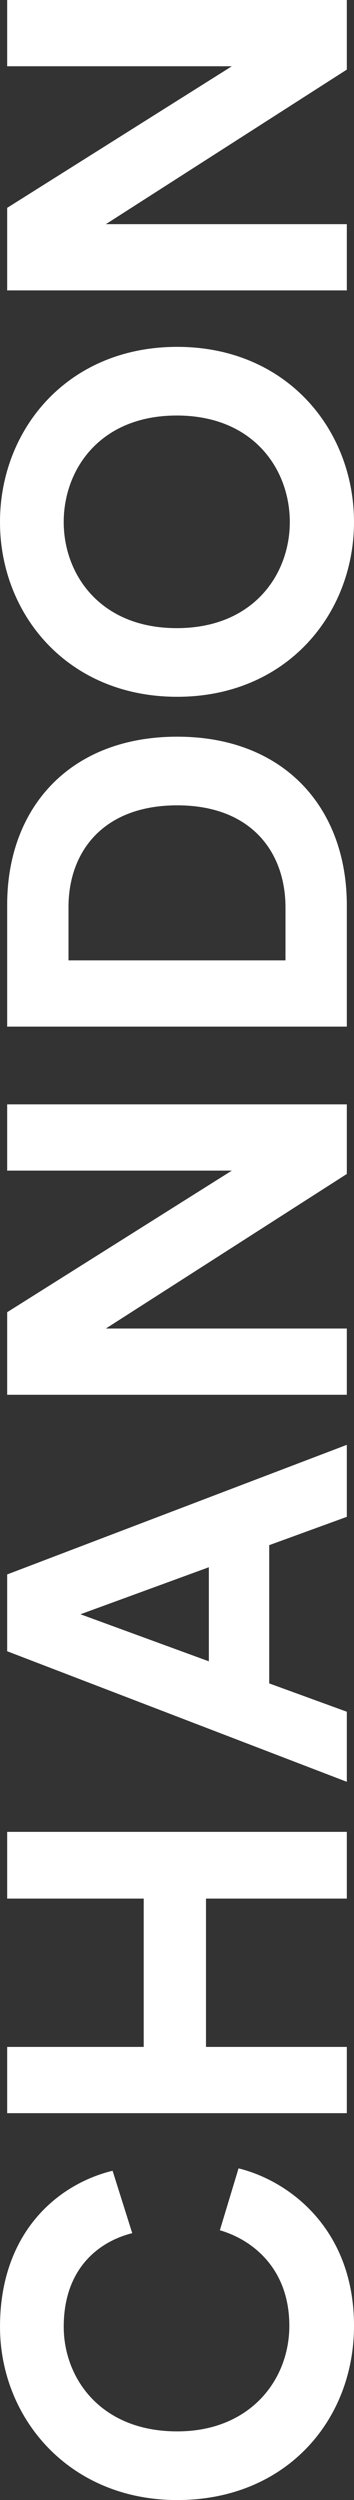
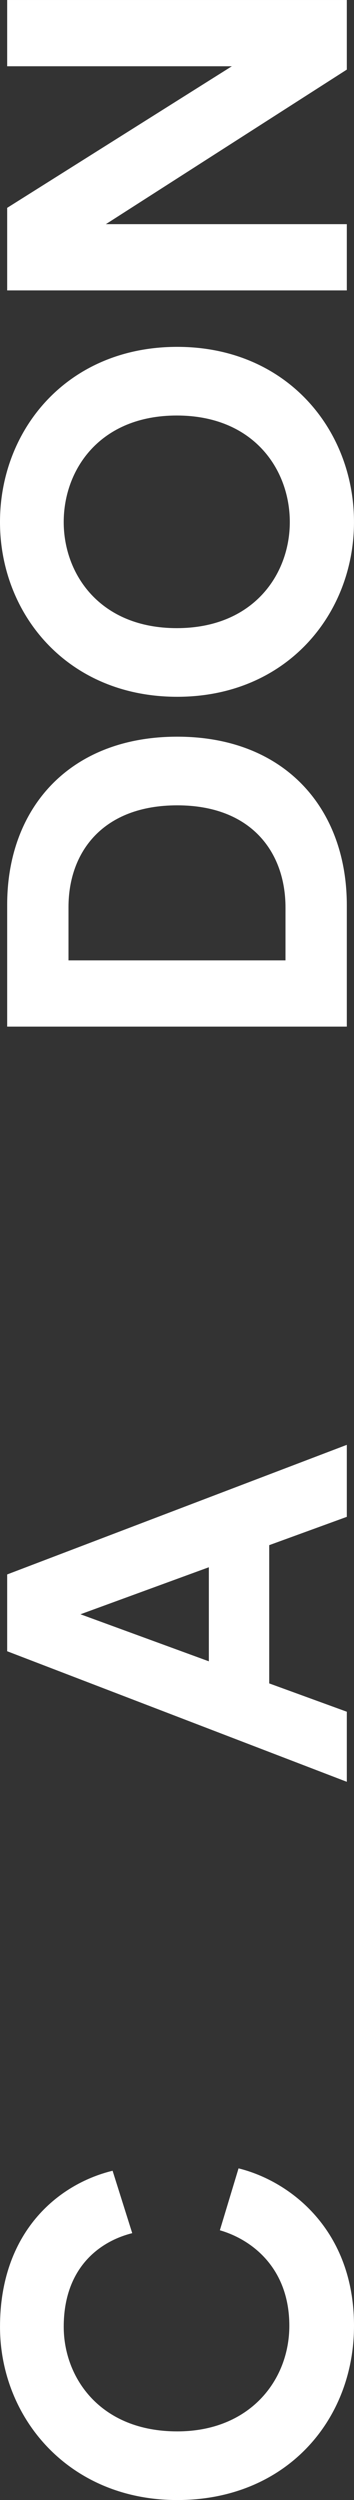
<svg xmlns="http://www.w3.org/2000/svg" width="102.87" height="724.999" viewBox="0 0 102.87 724.999">
  <rect x="0" y="0" width="102.87" height="724.999" fill="#333333" stroke="none" />
  <defs>
    <style>.a{fill:#fff;}</style>
  </defs>
  <g transform="translate(-241.329 749.093) rotate(-90)">
    <path class="a" d="M491.871,342.309V243.614h35.357c28.119,0,48.721,18.236,48.721,49.417s-20.741,49.277-48.86,49.277Zm34.523-17.818c16.147,0,29.649-10.023,29.649-31.46s-13.364-31.6-29.51-31.6H511.082v63.058Z" transform="translate(-40.491 -0.198)" />
    <path class="a" d="M789.63,342.309,744.808,272.29v70.019H725.6V243.614H749.54L790.6,308.9V243.614h19.211v98.695Z" transform="translate(-60.722 -0.198)" />
    <path class="a" d="M647.251,241.329c26.866,0,50.808,19.627,50.808,51.5,0,31.738-23.942,51.366-50.808,51.366-26.727,0-50.669-19.627-50.669-51.366C596.581,260.956,620.523,241.329,647.251,241.329Zm0,84.217c15.312,0,30.9-10.58,30.9-32.852s-15.592-32.852-30.9-32.852c-15.173,0-30.765,10.579-30.765,32.852S632.077,325.546,647.251,325.546Z" transform="translate(-49.554 0)" />
    <g transform="translate(24.094 241.329)">
-       <path class="a" d="M209.143,342.309V301.384H166.13v40.925H146.92V243.614h19.21v39.674h43.013V243.614h19.349v98.695Z" transform="translate(-34.726 -241.527)" />
      <path class="a" d="M24.094,292.833c0-31.46,23.8-51.5,50.252-51.5,27.284,0,41.344,16.7,45.241,32.712l-18.1,5.707c-2.366-9.466-10.022-19.906-27.145-19.906C59.591,259.843,44,270.422,44,292.833c0,21.02,14.756,32.574,30.624,32.574,16.844,0,25.057-11,27.7-20.185l17.957,5.429c-3.759,15.173-17.957,33.548-45.659,33.548C47.063,344.2,24.094,324.293,24.094,292.833Z" transform="translate(-24.094 -241.329)" />
    </g>
    <path class="a" d="M320.742,319.758h-40.09l-8.214,22.55H252.115l37.863-98.695H312.25l37.584,98.695h-20.88Zm-33.687-17.54h27.284L300.7,264.913Z" transform="translate(-19.737 -0.198)" />
-     <path class="a" d="M439.021,342.309,394.2,272.29v70.019h-19.21V243.614h23.943L439.995,308.9V243.614h19.211v98.695Z" transform="translate(-30.373 -0.198)" />
  </g>
</svg>